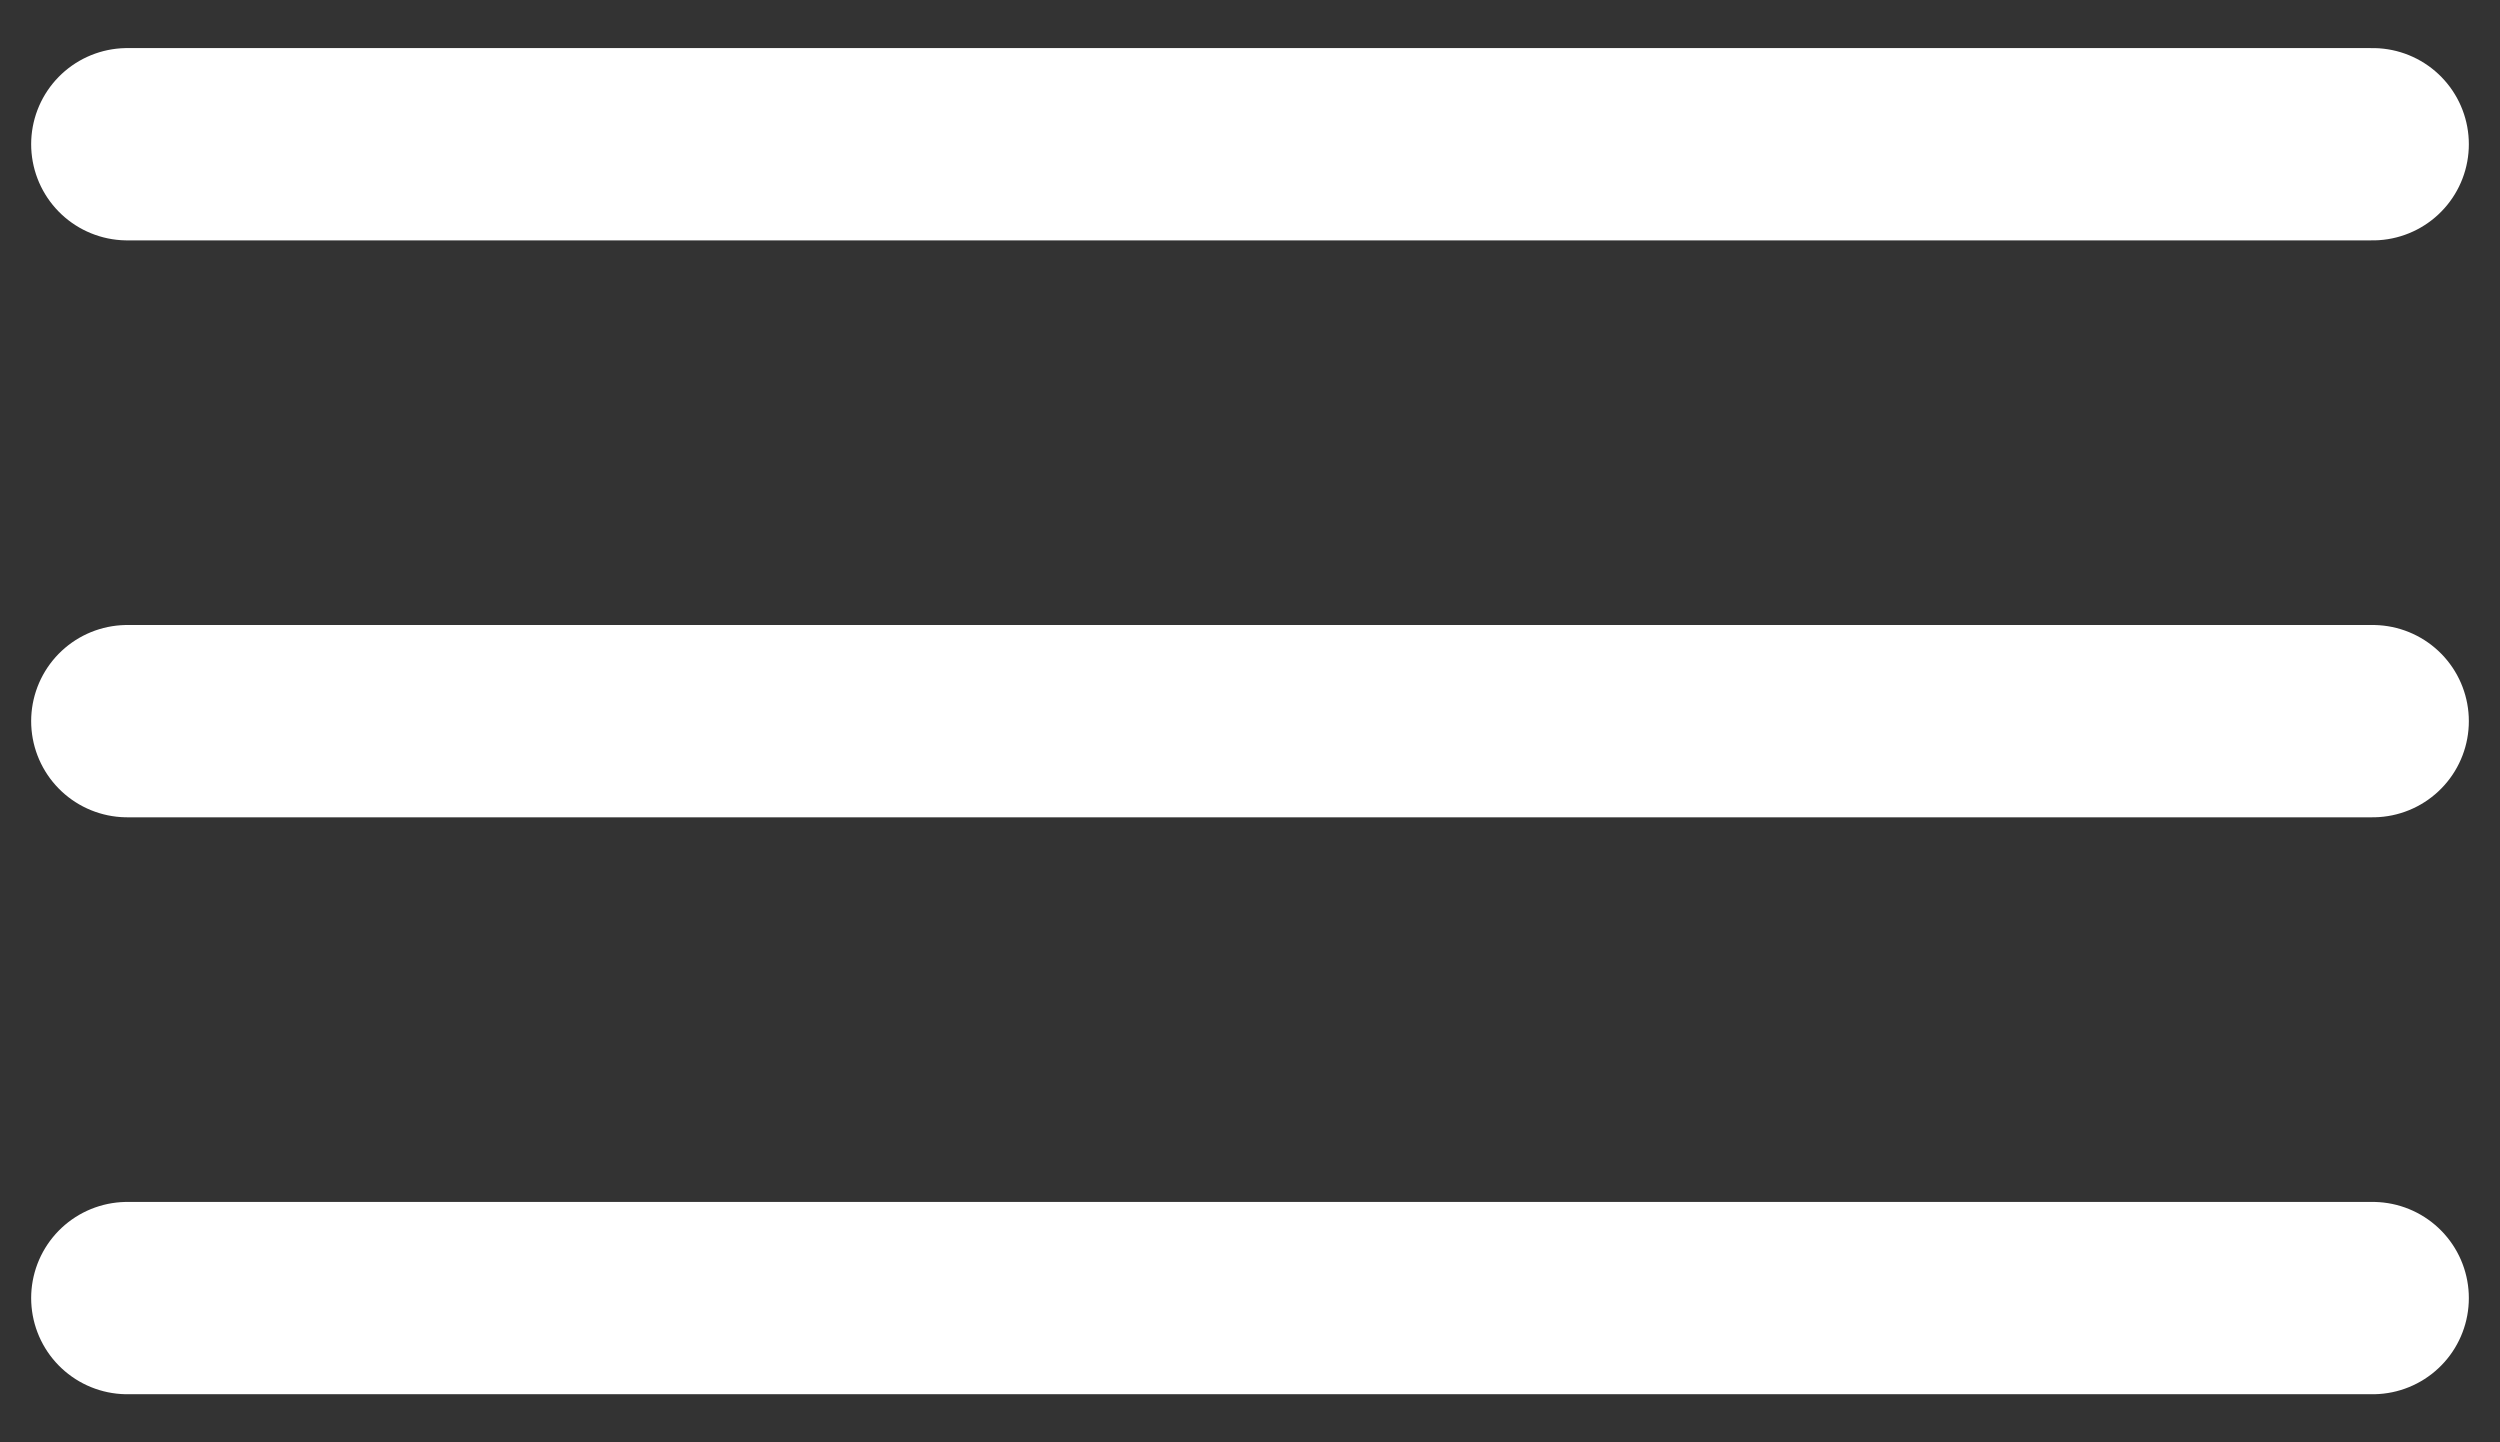
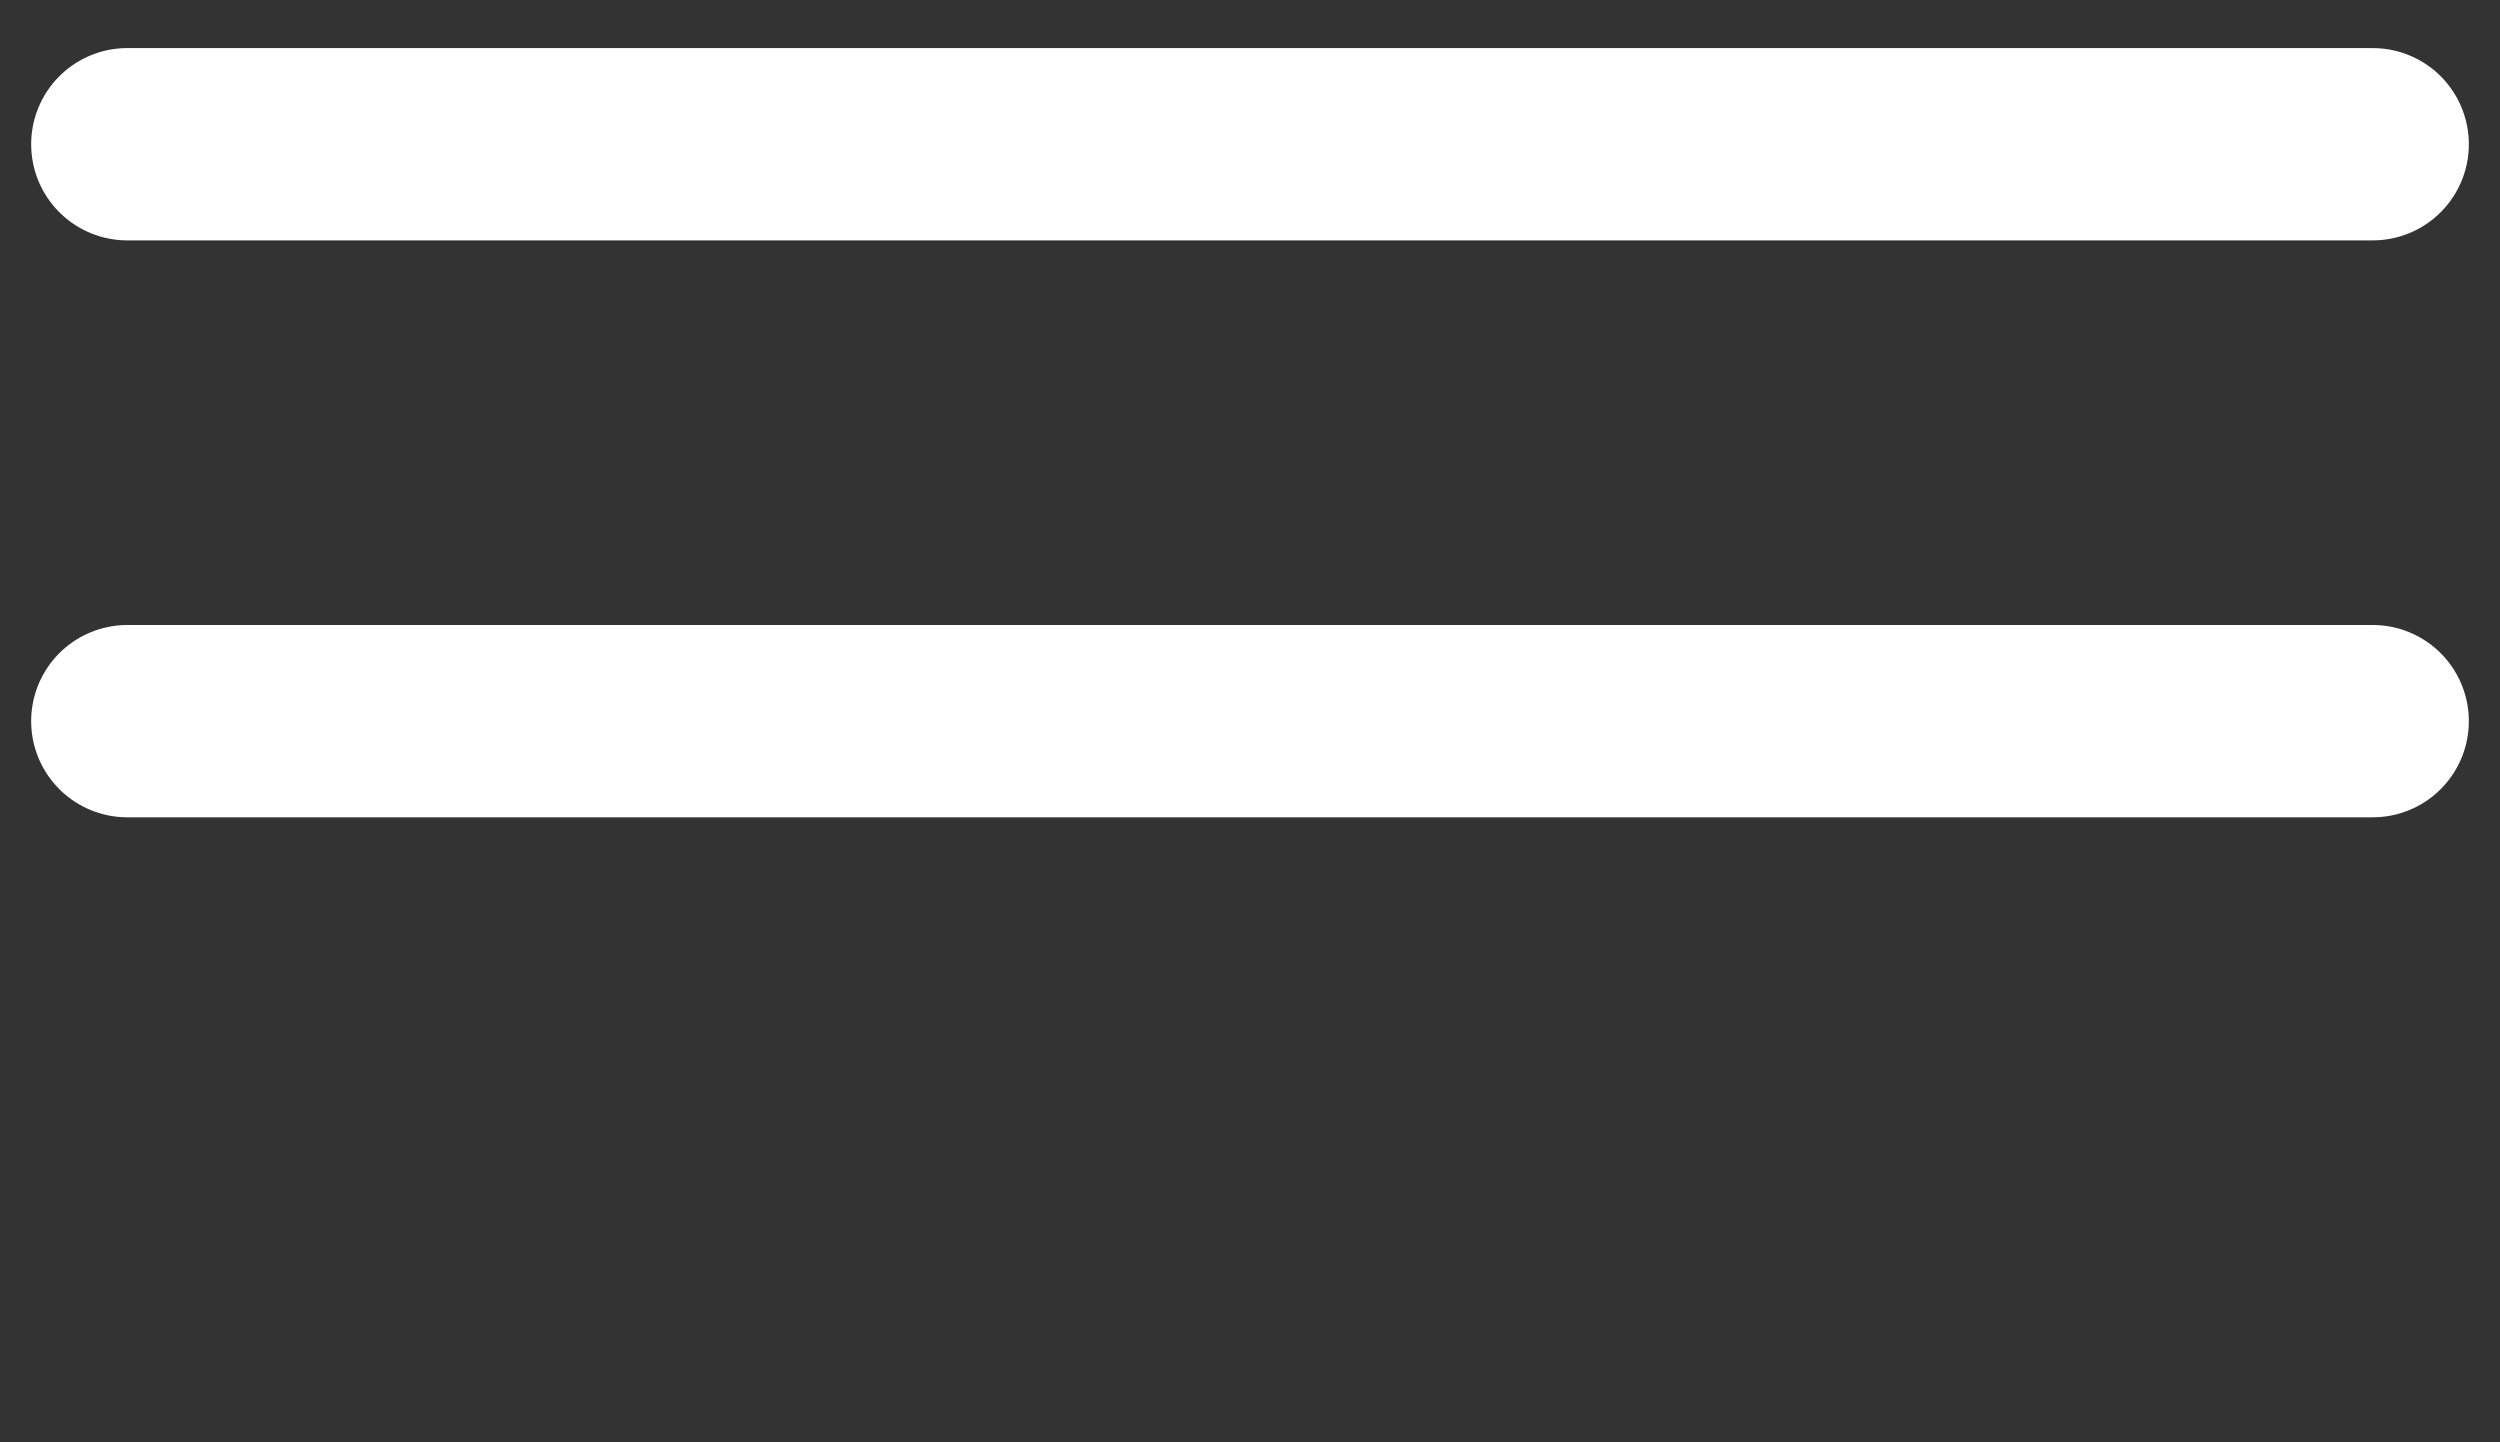
<svg xmlns="http://www.w3.org/2000/svg" width="26px" height="15px" viewBox="0 0 26 15" version="1.1">
  <rect x="0" y="0" width="26" height="15" fill="#333333" stroke="none" />
  <title>Group 49</title>
  <g id="Symbols" stroke="none" stroke-width="1" fill="none" fill-rule="evenodd" stroke-linecap="round" stroke-linejoin="round">
    <g id="Nav-Mobile/Black" transform="translate(-322, -31)" stroke="#FFFFFF" stroke-width="2">
      <g id="Group-49" transform="translate(323, 32)">
        <line x1="0.324" y1="0.5" x2="23.676" y2="0.5" id="Line-8" />
        <line x1="0.324" y1="6.5" x2="23.676" y2="6.5" id="Line-8-Copy" />
-         <line x1="0.324" y1="12.5" x2="23.676" y2="12.5" id="Line-8-Copy-2" />
      </g>
    </g>
  </g>
</svg>